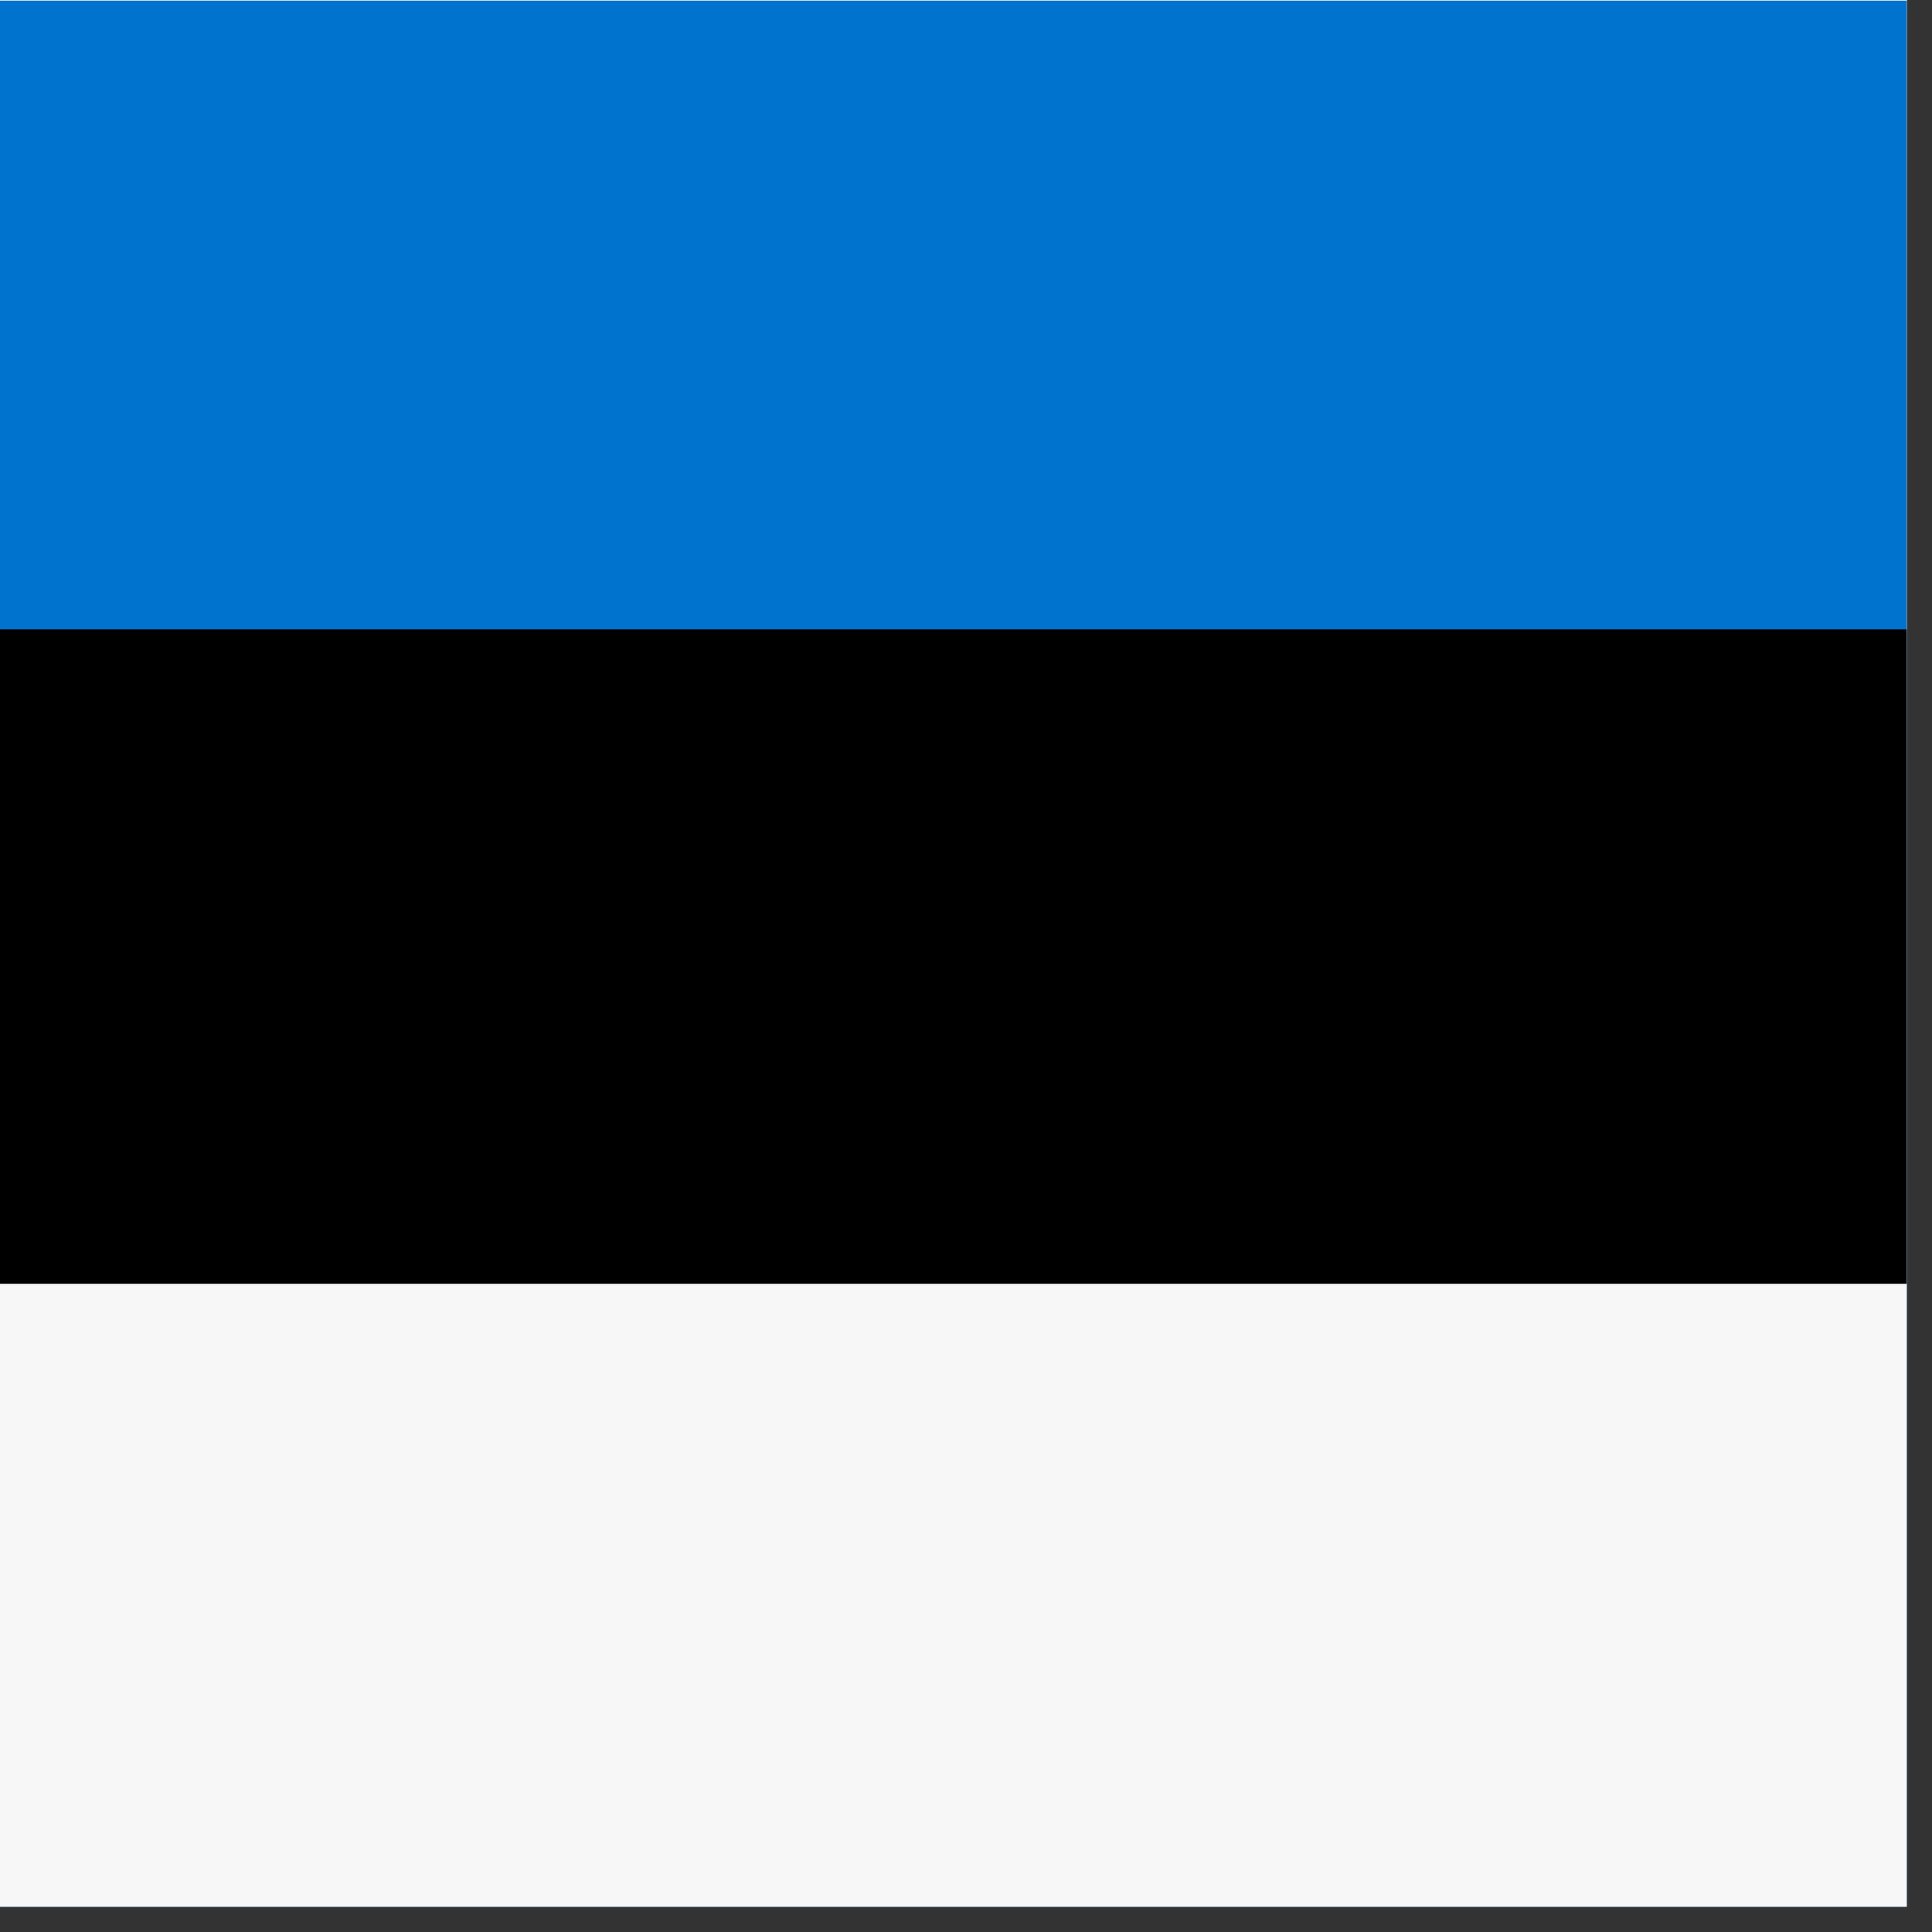
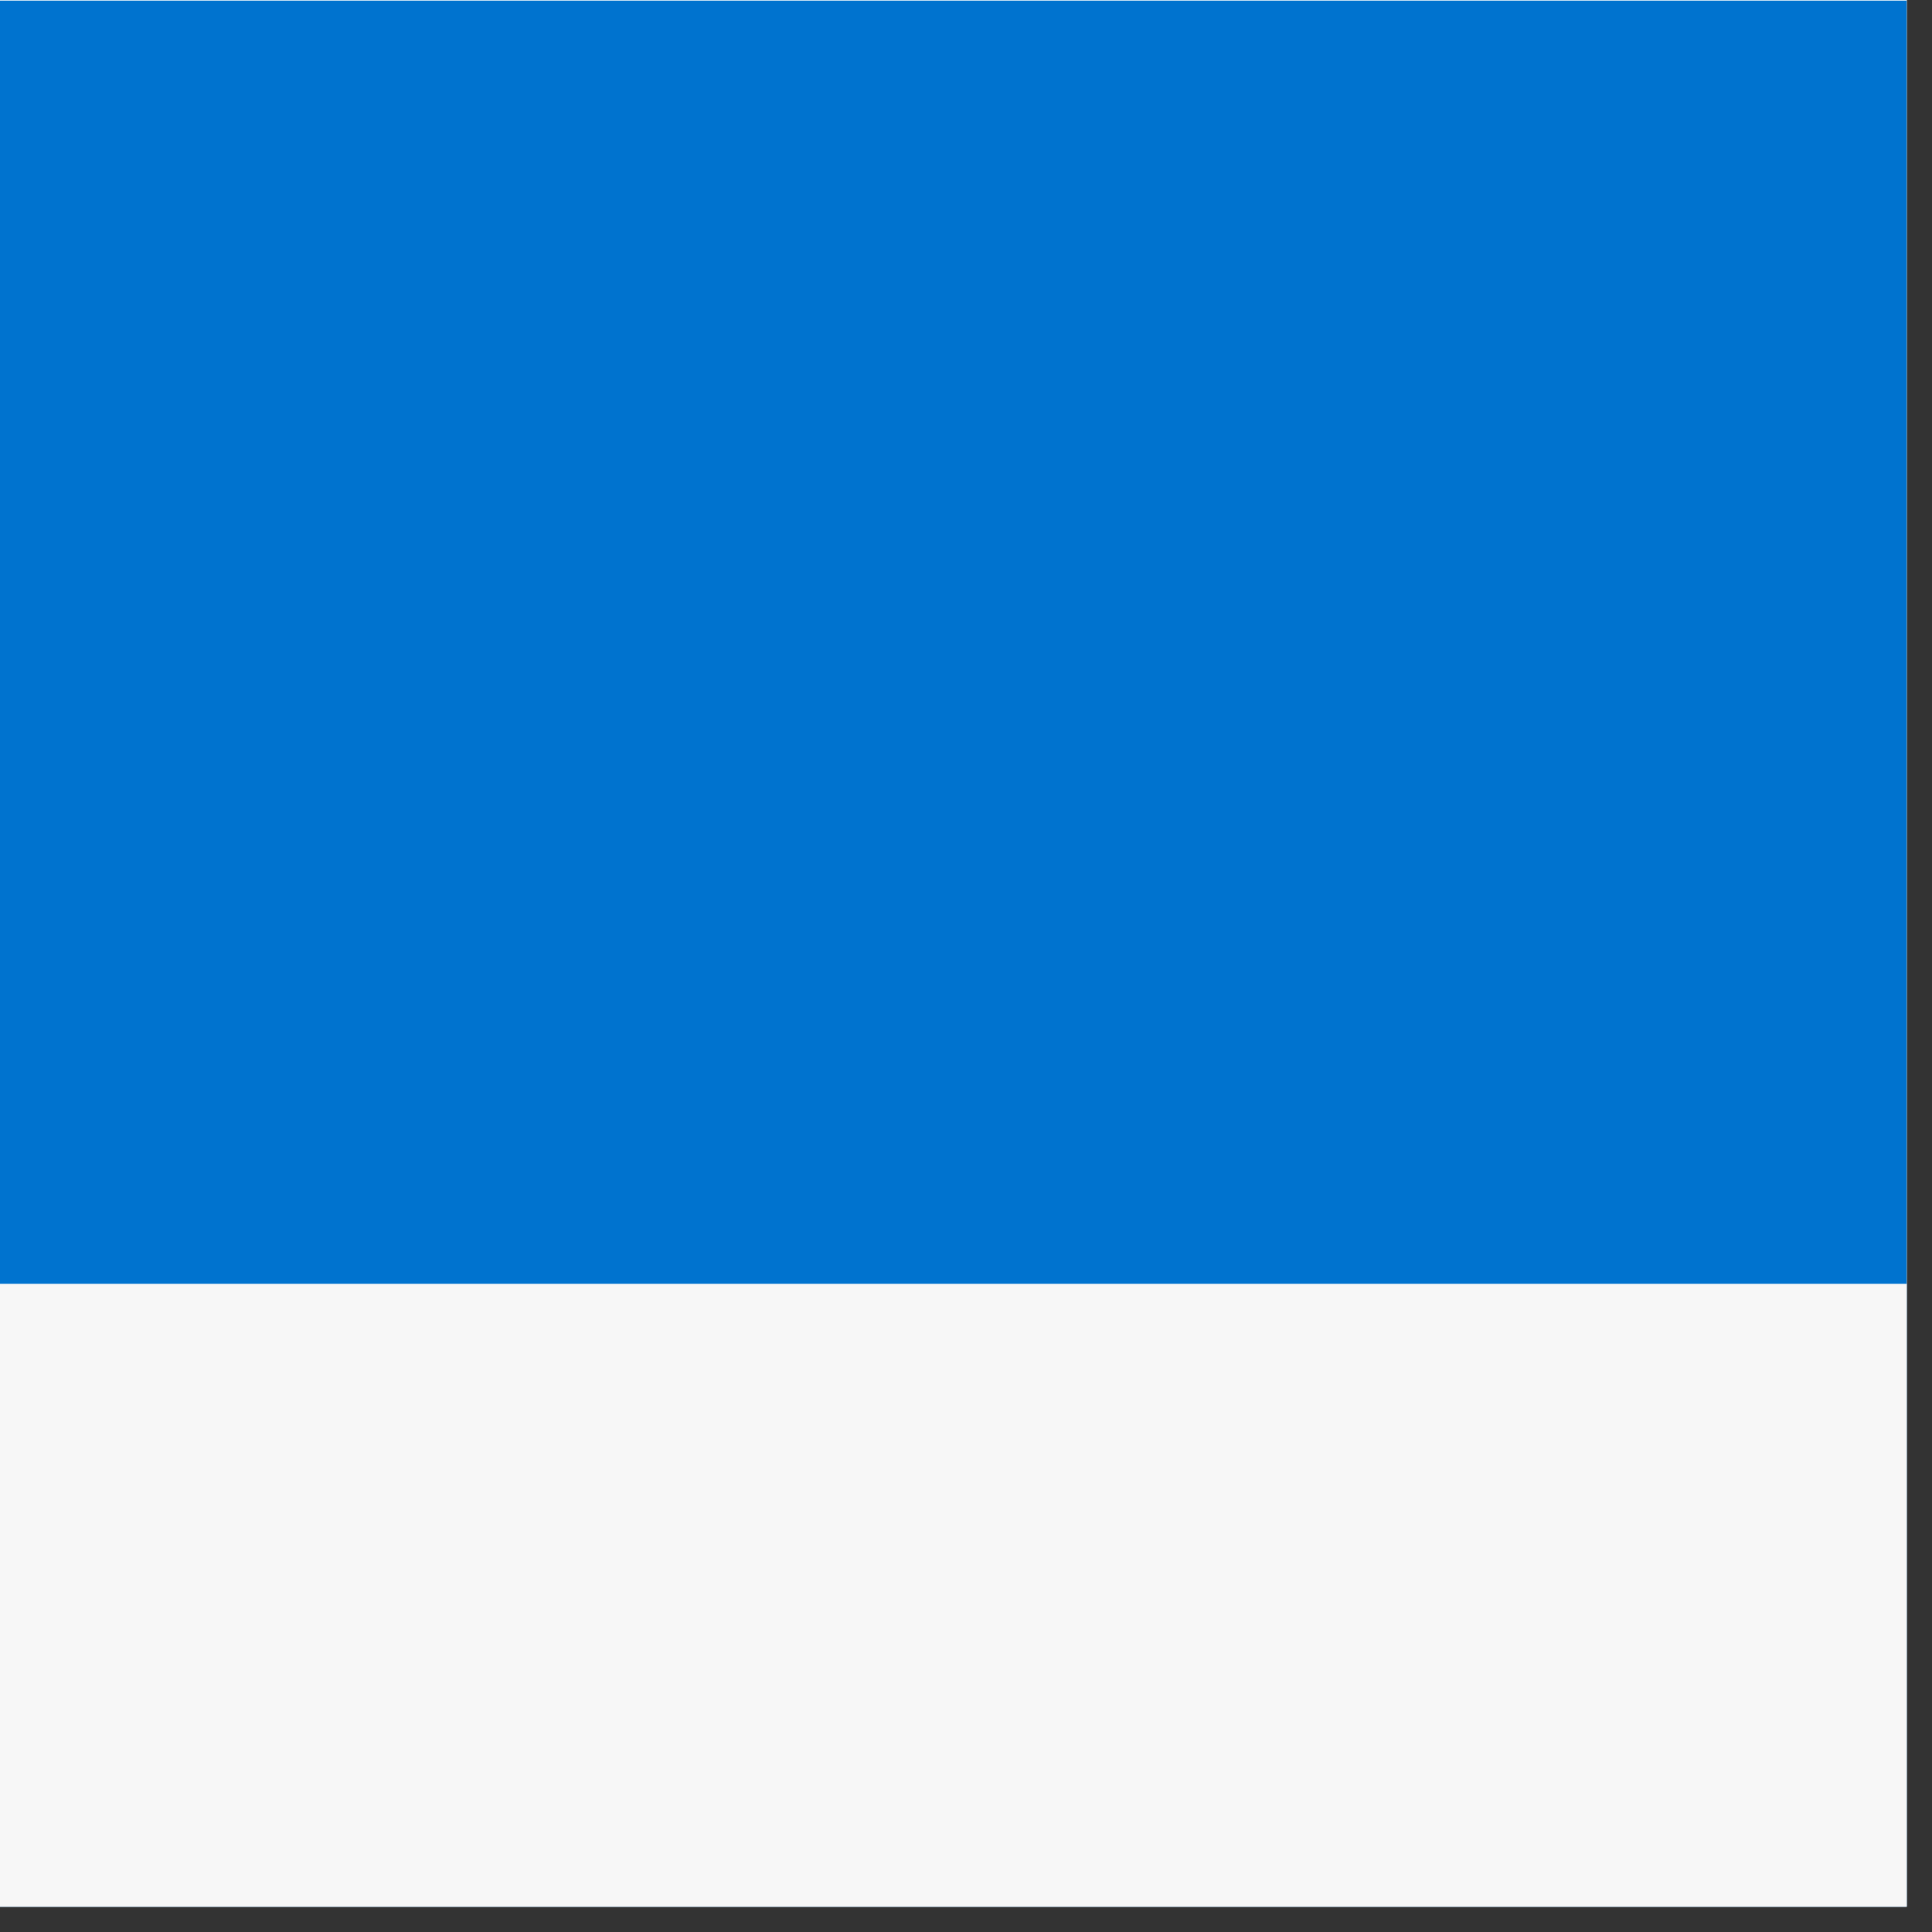
<svg xmlns="http://www.w3.org/2000/svg" width="50" zoomAndPan="magnify" viewBox="0 0 37.5 37.5" height="50" preserveAspectRatio="xMidYMid meet" version="1.0">
  <rect x="0" y="0" width="37.5" height="37.5" fill="#333333" stroke="none" />
  <defs>
    <clipPath id="cb55fd3be5">
      <path d="M 0 0 L 37.008 0 L 37.008 37.008 L 0 37.008 Z M 0 0 " clip-rule="nonzero" />
    </clipPath>
    <clipPath id="b54d9e358e">
      <path d="M 0 0.012 L 37.008 0.012 L 37.008 37.008 L 0 37.008 Z M 0 0.012 " clip-rule="nonzero" />
    </clipPath>
    <clipPath id="89c218b916">
-       <path d="M 0 12.199 L 37.008 12.199 L 37.008 37.008 L 0 37.008 Z M 0 12.199 " clip-rule="nonzero" />
+       <path d="M 0 12.199 L 37.008 12.199 L 0 37.008 Z M 0 12.199 " clip-rule="nonzero" />
    </clipPath>
    <clipPath id="7846ba94ef">
      <path d="M 0 24.914 L 37.008 24.914 L 37.008 37.008 L 0 37.008 Z M 0 24.914 " clip-rule="nonzero" />
    </clipPath>
  </defs>
  <g clip-path="url(#cb55fd3be5)">
    <path fill="#ffffff" d="M 0 0 L 37.5 0 L 37.5 45 L 0 45 Z M 0 0 " fill-opacity="1" fill-rule="nonzero" />
    <path fill="#ffffff" d="M 0 0 L 37.5 0 L 37.5 37.5 L 0 37.5 Z M 0 0 " fill-opacity="1" fill-rule="nonzero" />
    <path fill="#ffffff" d="M 0 0 L 37.5 0 L 37.5 37.5 L 0 37.5 Z M 0 0 " fill-opacity="1" fill-rule="nonzero" />
  </g>
  <g clip-path="url(#b54d9e358e)">
    <path fill="#0073cf" d="M 49.691 37.488 L -9.559 37.488 L -9.559 0.012 L 49.691 0.012 L 49.691 37.488 " fill-opacity="1" fill-rule="nonzero" />
  </g>
  <g clip-path="url(#89c218b916)">
-     <path fill="#000000" d="M 49.691 37.504 L -9.559 37.504 L -9.559 12.215 L 49.691 12.215 L 49.691 37.504 " fill-opacity="1" fill-rule="nonzero" />
-   </g>
+     </g>
  <g clip-path="url(#7846ba94ef)">
    <path fill="#f7f7f7" d="M 49.691 37.531 L -9.559 37.531 L -9.559 24.918 L 49.691 24.918 L 49.691 37.531 " fill-opacity="1" fill-rule="nonzero" />
  </g>
</svg>